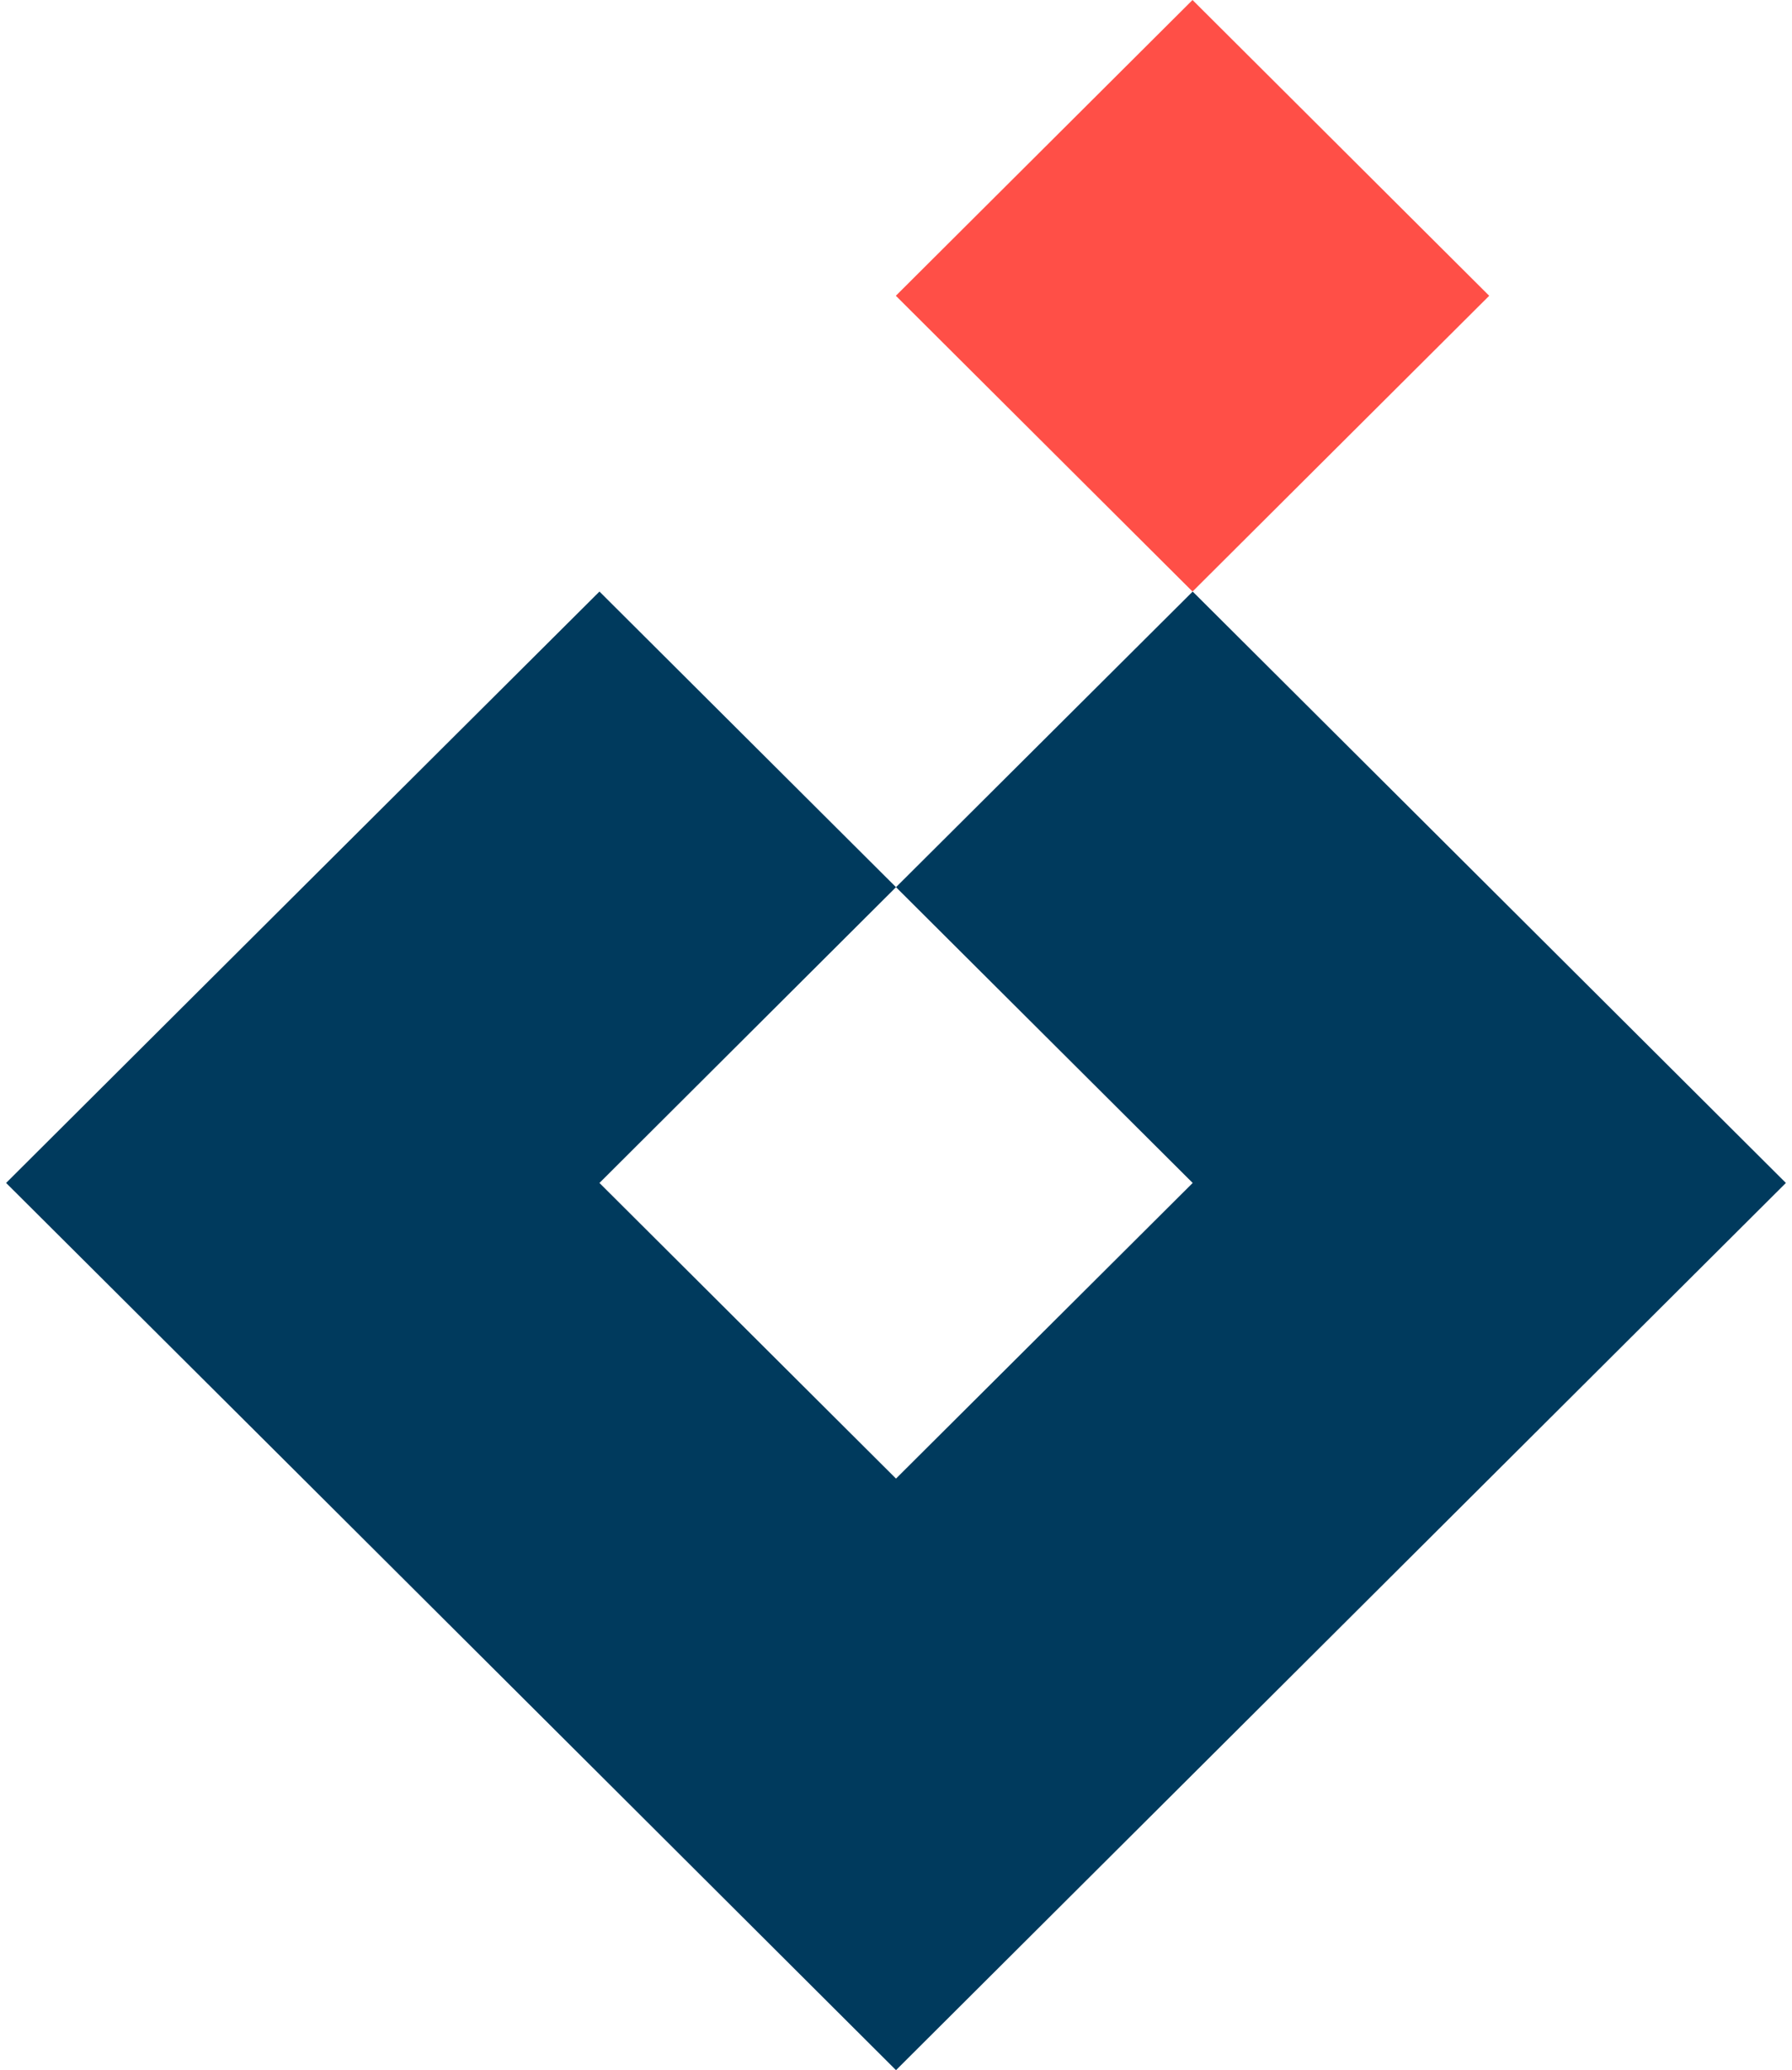
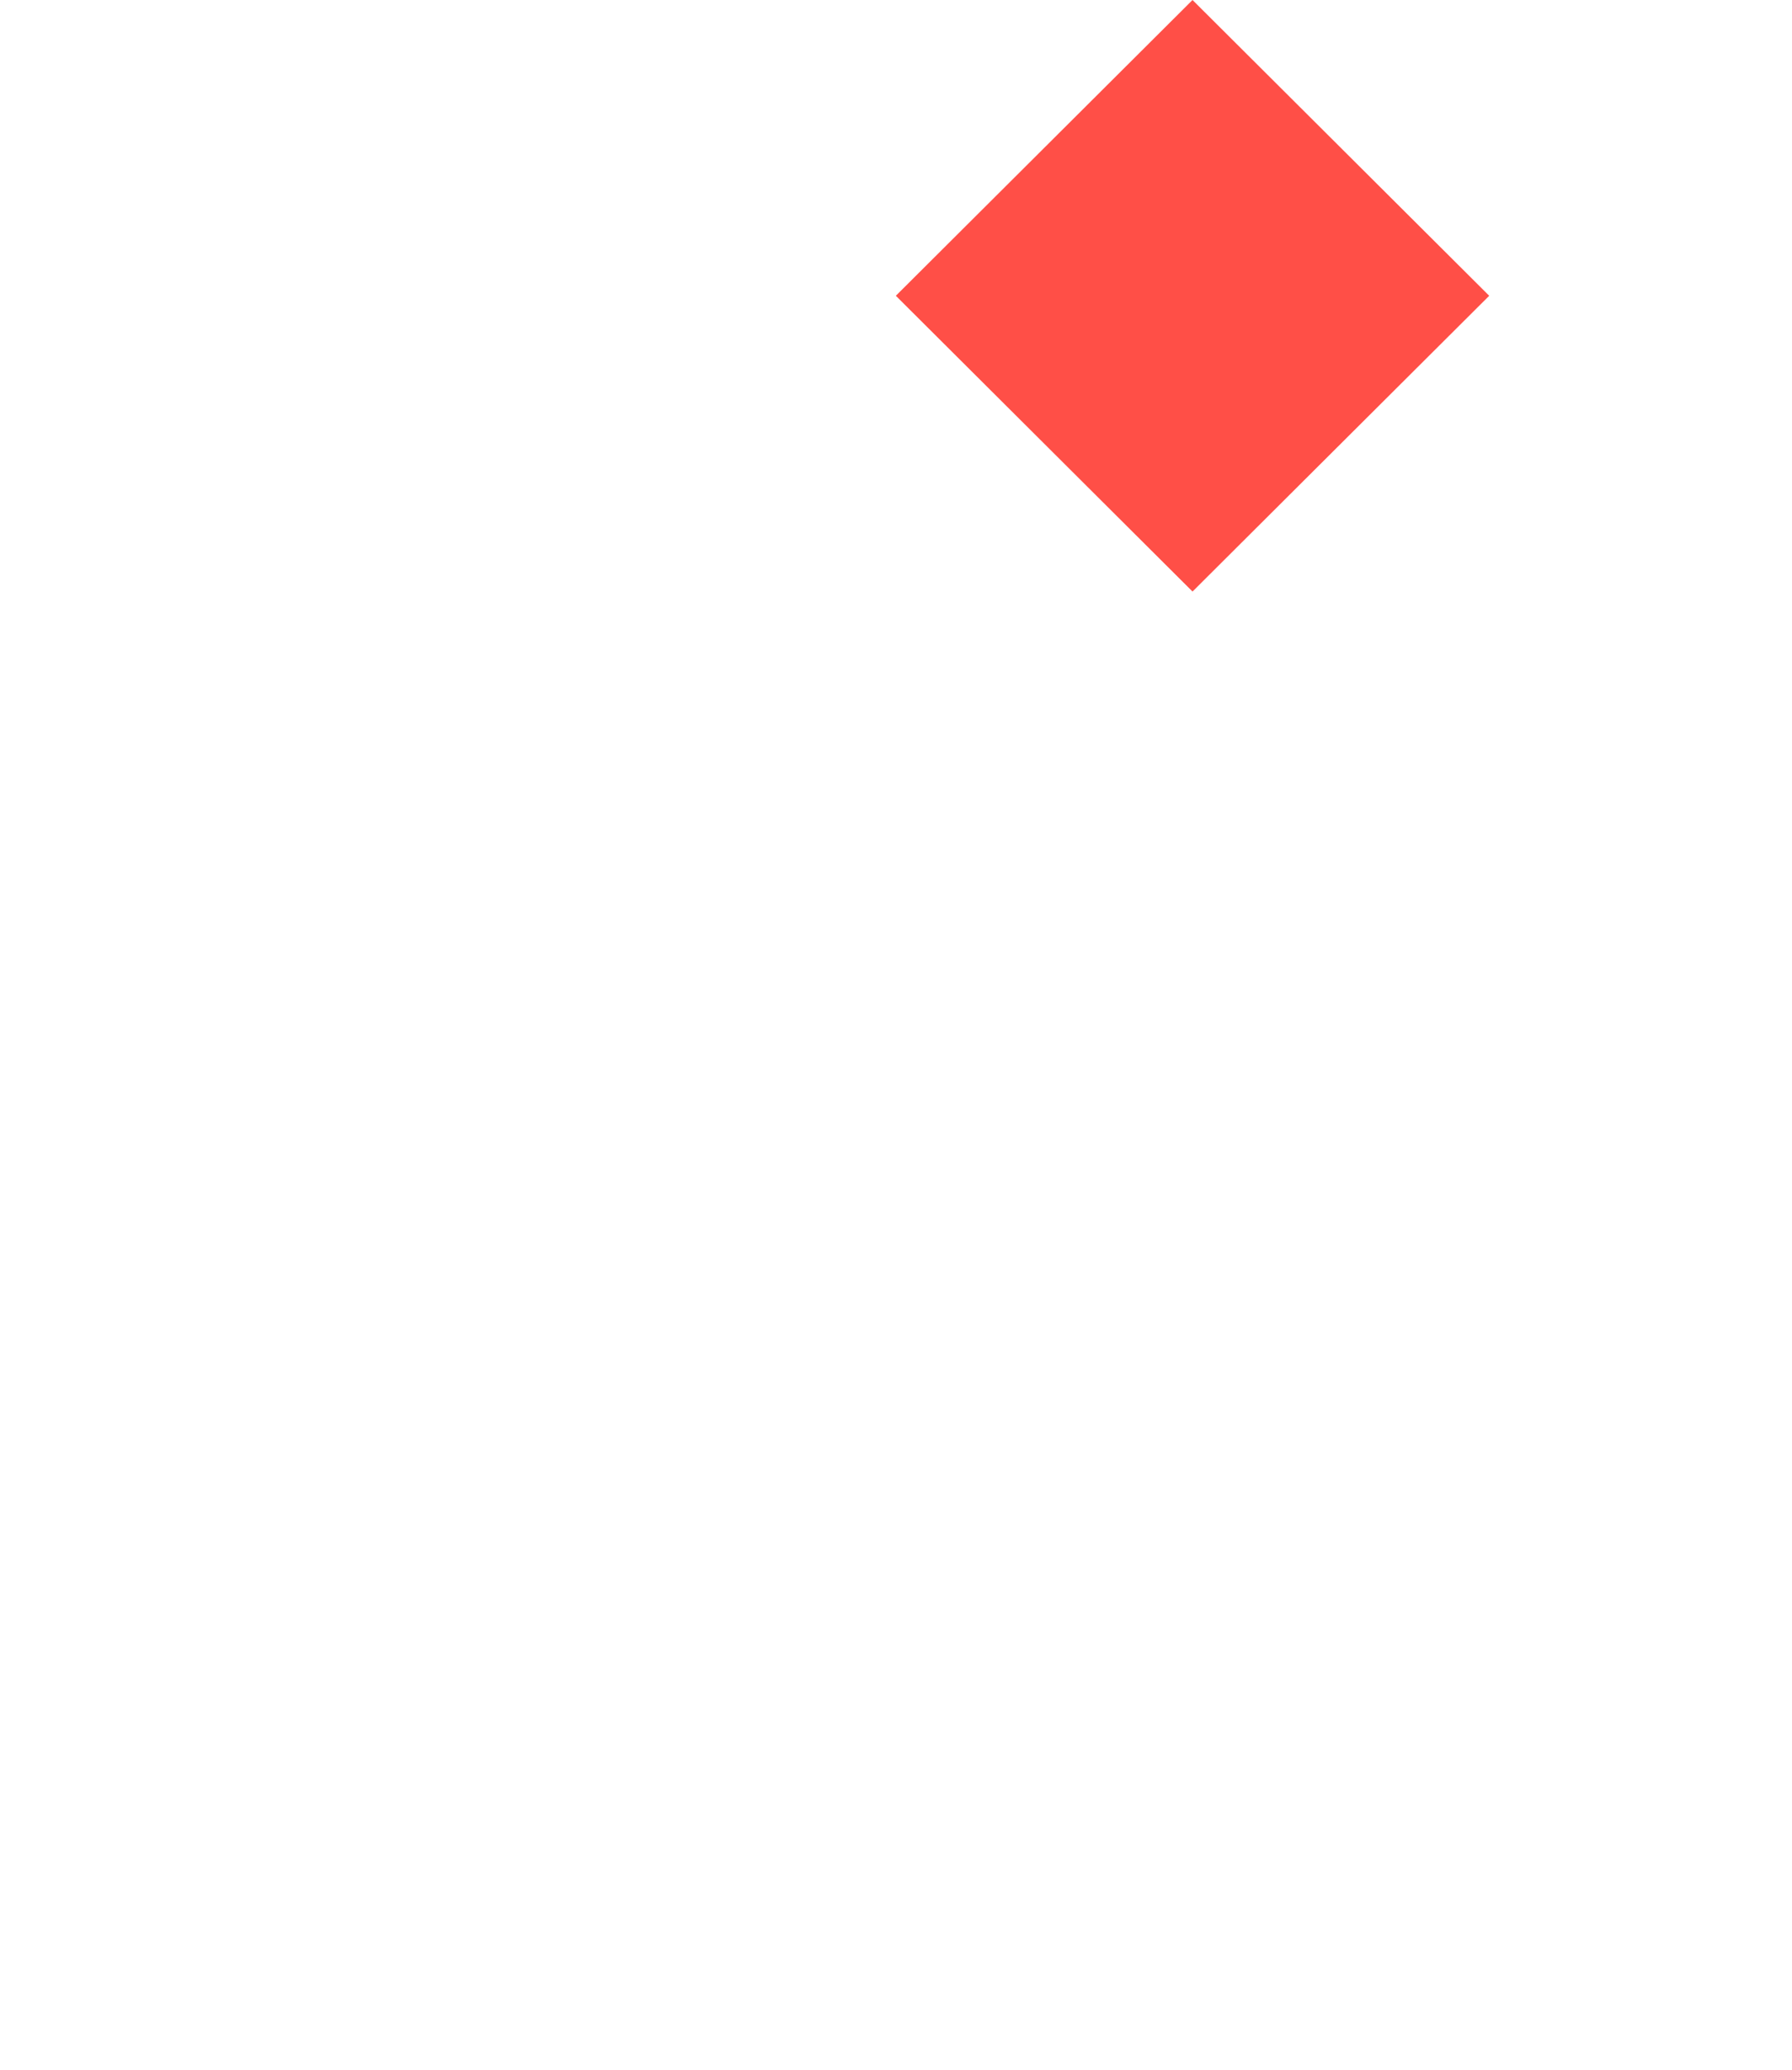
<svg xmlns="http://www.w3.org/2000/svg" width="161" height="186" viewBox="0 0 161 186" fill="none">
  <path d="M133.796 26.575L107.141 53.15L80.486 26.575L107.141 -3.05176e-05L133.796 26.575Z" fill="#FF4F47" />
-   <path d="M160.452 106.287L107.155 53.15L80.5 79.712L107.155 106.287L80.5 132.85L53.858 106.287L80.5 79.712L53.858 53.15L27.203 79.712L0.548 106.287L27.203 132.85L53.858 159.425L80.5 186L107.155 159.425L160.452 106.287Z" fill="#003A5D" />
</svg>